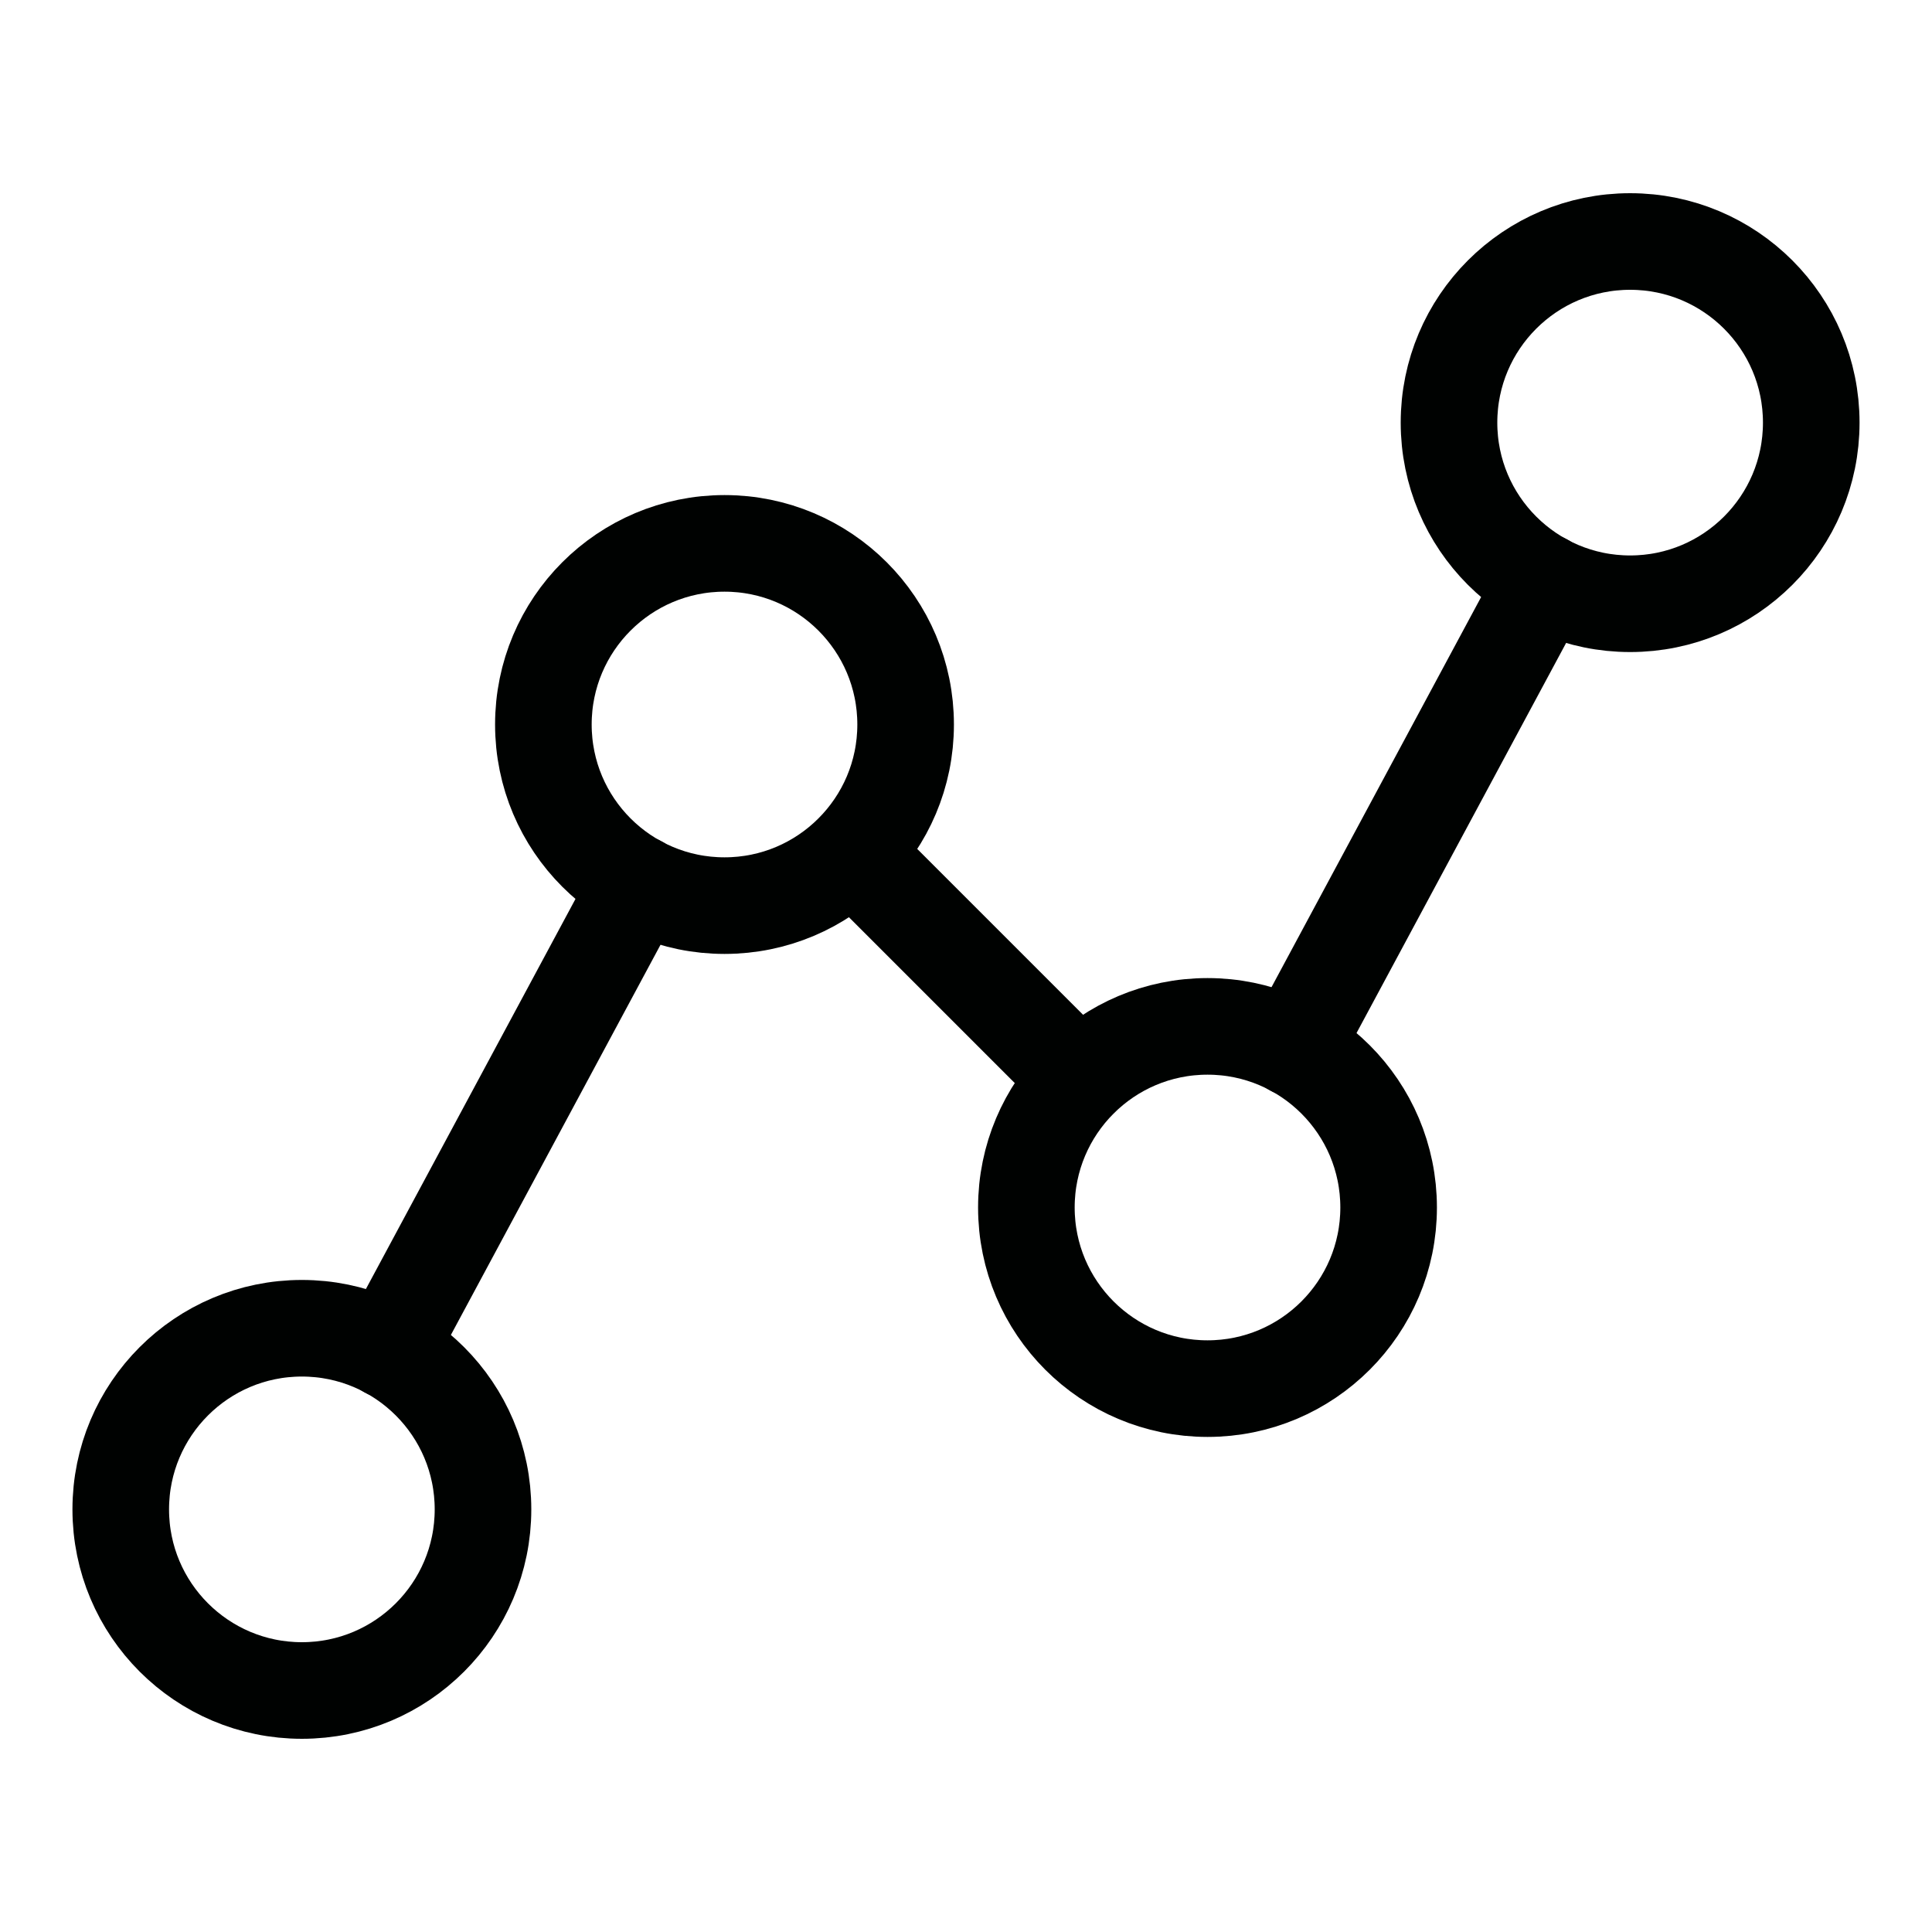
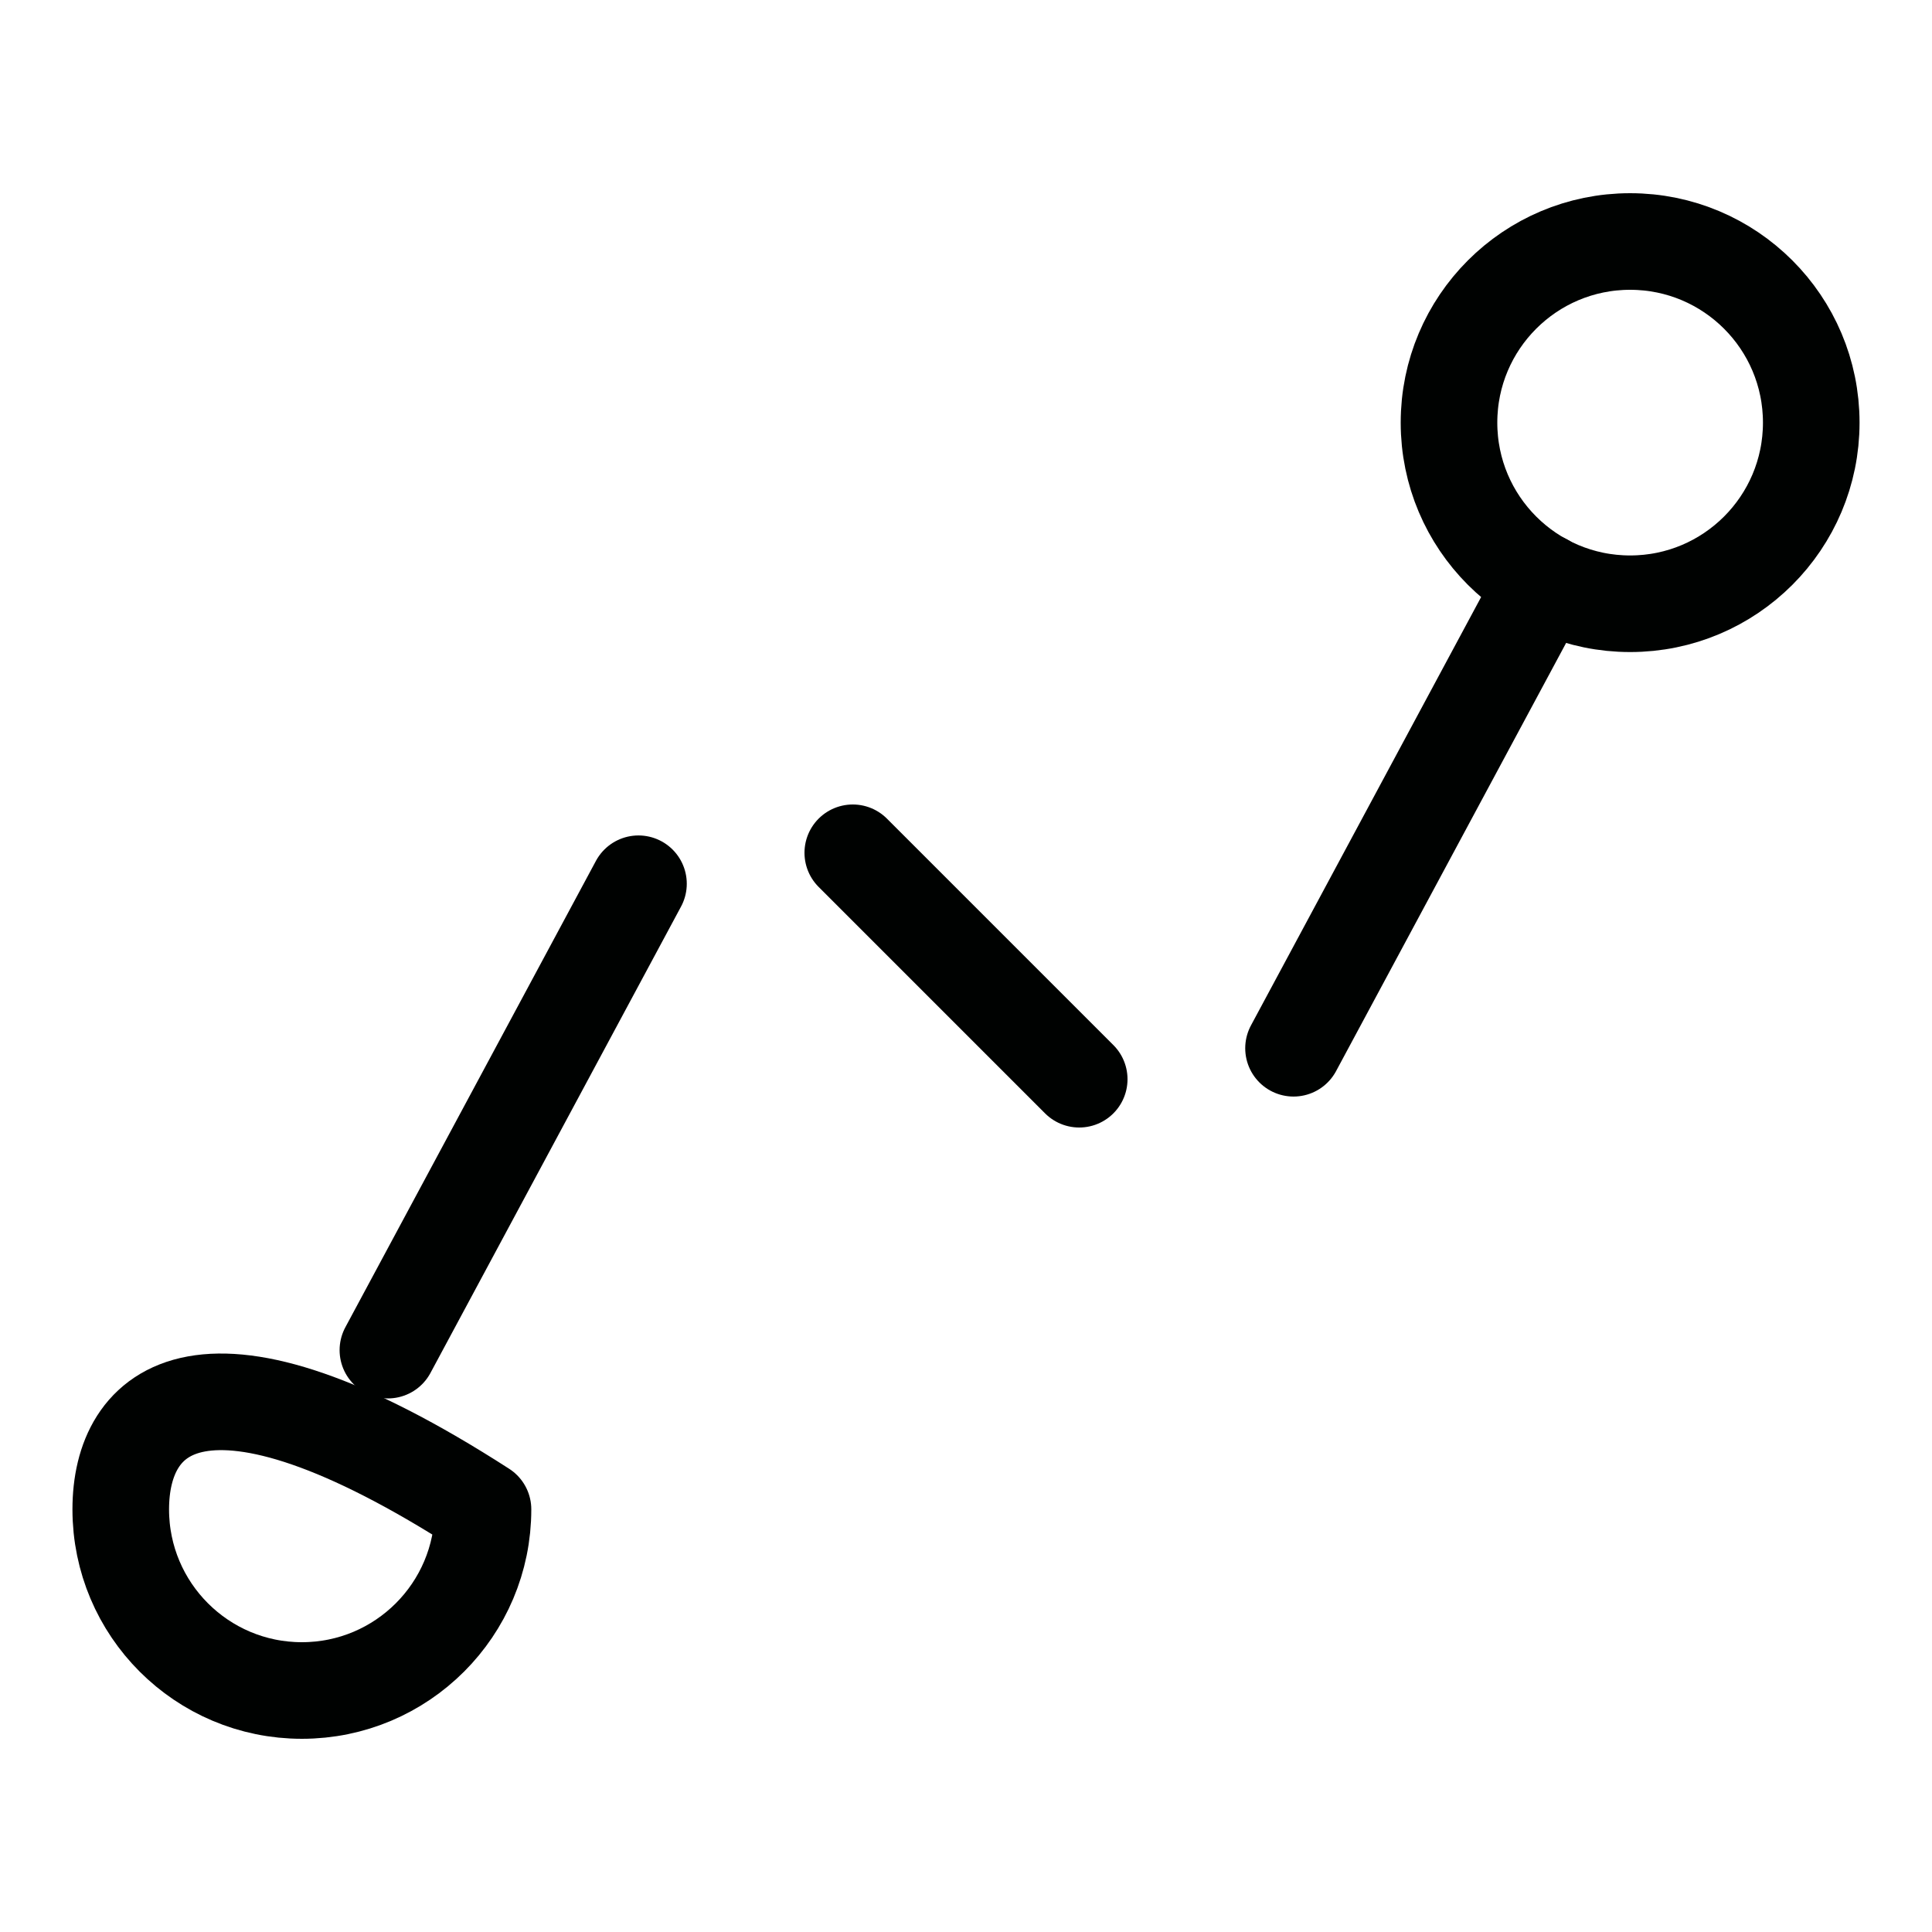
<svg xmlns="http://www.w3.org/2000/svg" width="40" height="40" viewBox="0 0 40 40" fill="none">
-   <path d="M6.25 35C8.321 35 10 33.321 10 31.25C10 29.179 8.321 27.5 6.25 27.5C4.179 27.5 2.5 29.179 2.5 31.25C2.5 33.321 4.179 35 6.25 35Z" stroke="#000201" stroke-width="2" stroke-linecap="round" stroke-linejoin="round" />
-   <path d="M15 18.75C17.071 18.75 18.75 17.071 18.75 15C18.75 12.929 17.071 11.25 15 11.25C12.929 11.25 11.25 12.929 11.25 15C11.25 17.071 12.929 18.75 15 18.75Z" stroke="#000201" stroke-width="2" stroke-linecap="round" stroke-linejoin="round" />
-   <path d="M25 28.75C27.071 28.75 28.75 27.071 28.75 25C28.75 22.929 27.071 21.25 25 21.25C22.929 21.25 21.25 22.929 21.25 25C21.25 27.071 22.929 28.75 25 28.75Z" stroke="#000201" stroke-width="2" stroke-linecap="round" stroke-linejoin="round" />
+   <path d="M6.25 35C8.321 35 10 33.321 10 31.25C4.179 27.5 2.5 29.179 2.5 31.25C2.5 33.321 4.179 35 6.25 35Z" stroke="#000201" stroke-width="2" stroke-linecap="round" stroke-linejoin="round" />
  <path d="M33.75 12.5C35.821 12.5 37.5 10.821 37.5 8.75C37.5 6.679 35.821 5 33.75 5C31.679 5 30 6.679 30 8.75C30 10.821 31.679 12.5 33.75 12.5Z" stroke="#000201" stroke-width="2" stroke-linecap="round" stroke-linejoin="round" />
  <path d="M13.219 18.297L8.031 27.953" stroke="#000201" stroke-width="2" stroke-linecap="round" stroke-linejoin="round" />
  <path d="M22.344 22.344L17.656 17.656" stroke="#000201" stroke-width="2" stroke-linecap="round" stroke-linejoin="round" />
  <path d="M31.969 12.047L26.781 21.703" stroke="#000201" stroke-width="2" stroke-linecap="round" stroke-linejoin="round" />
</svg>